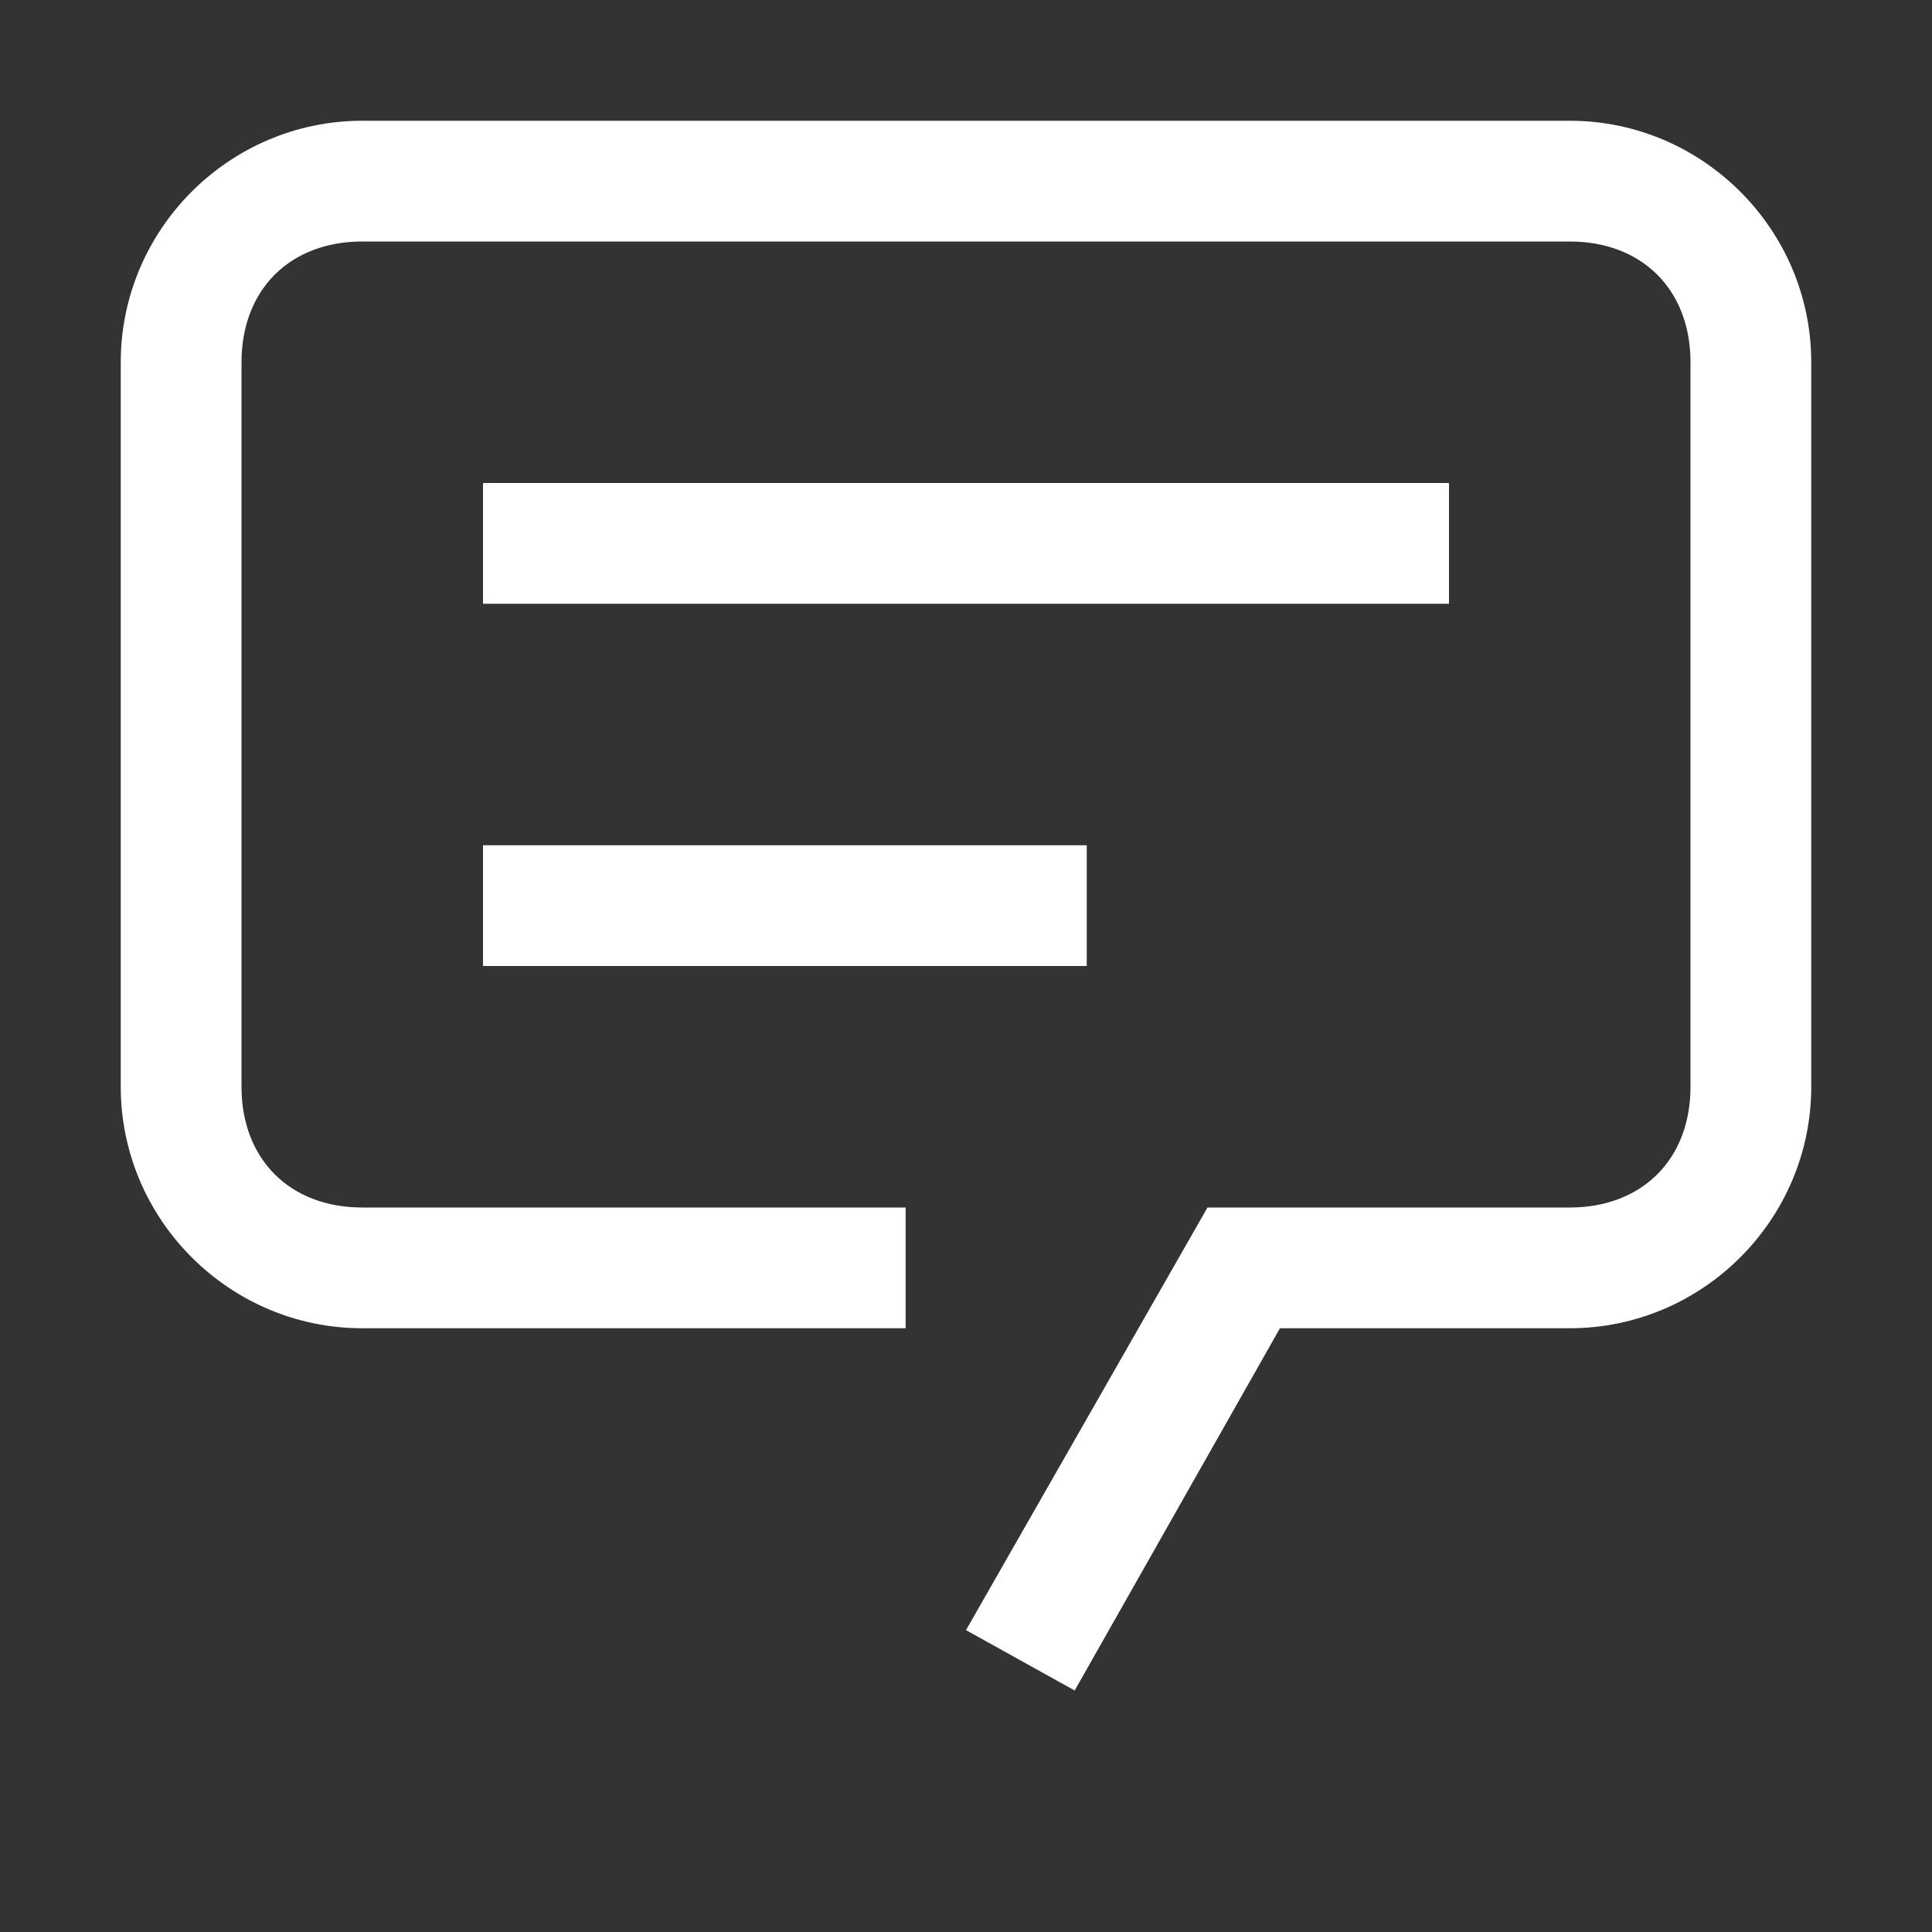
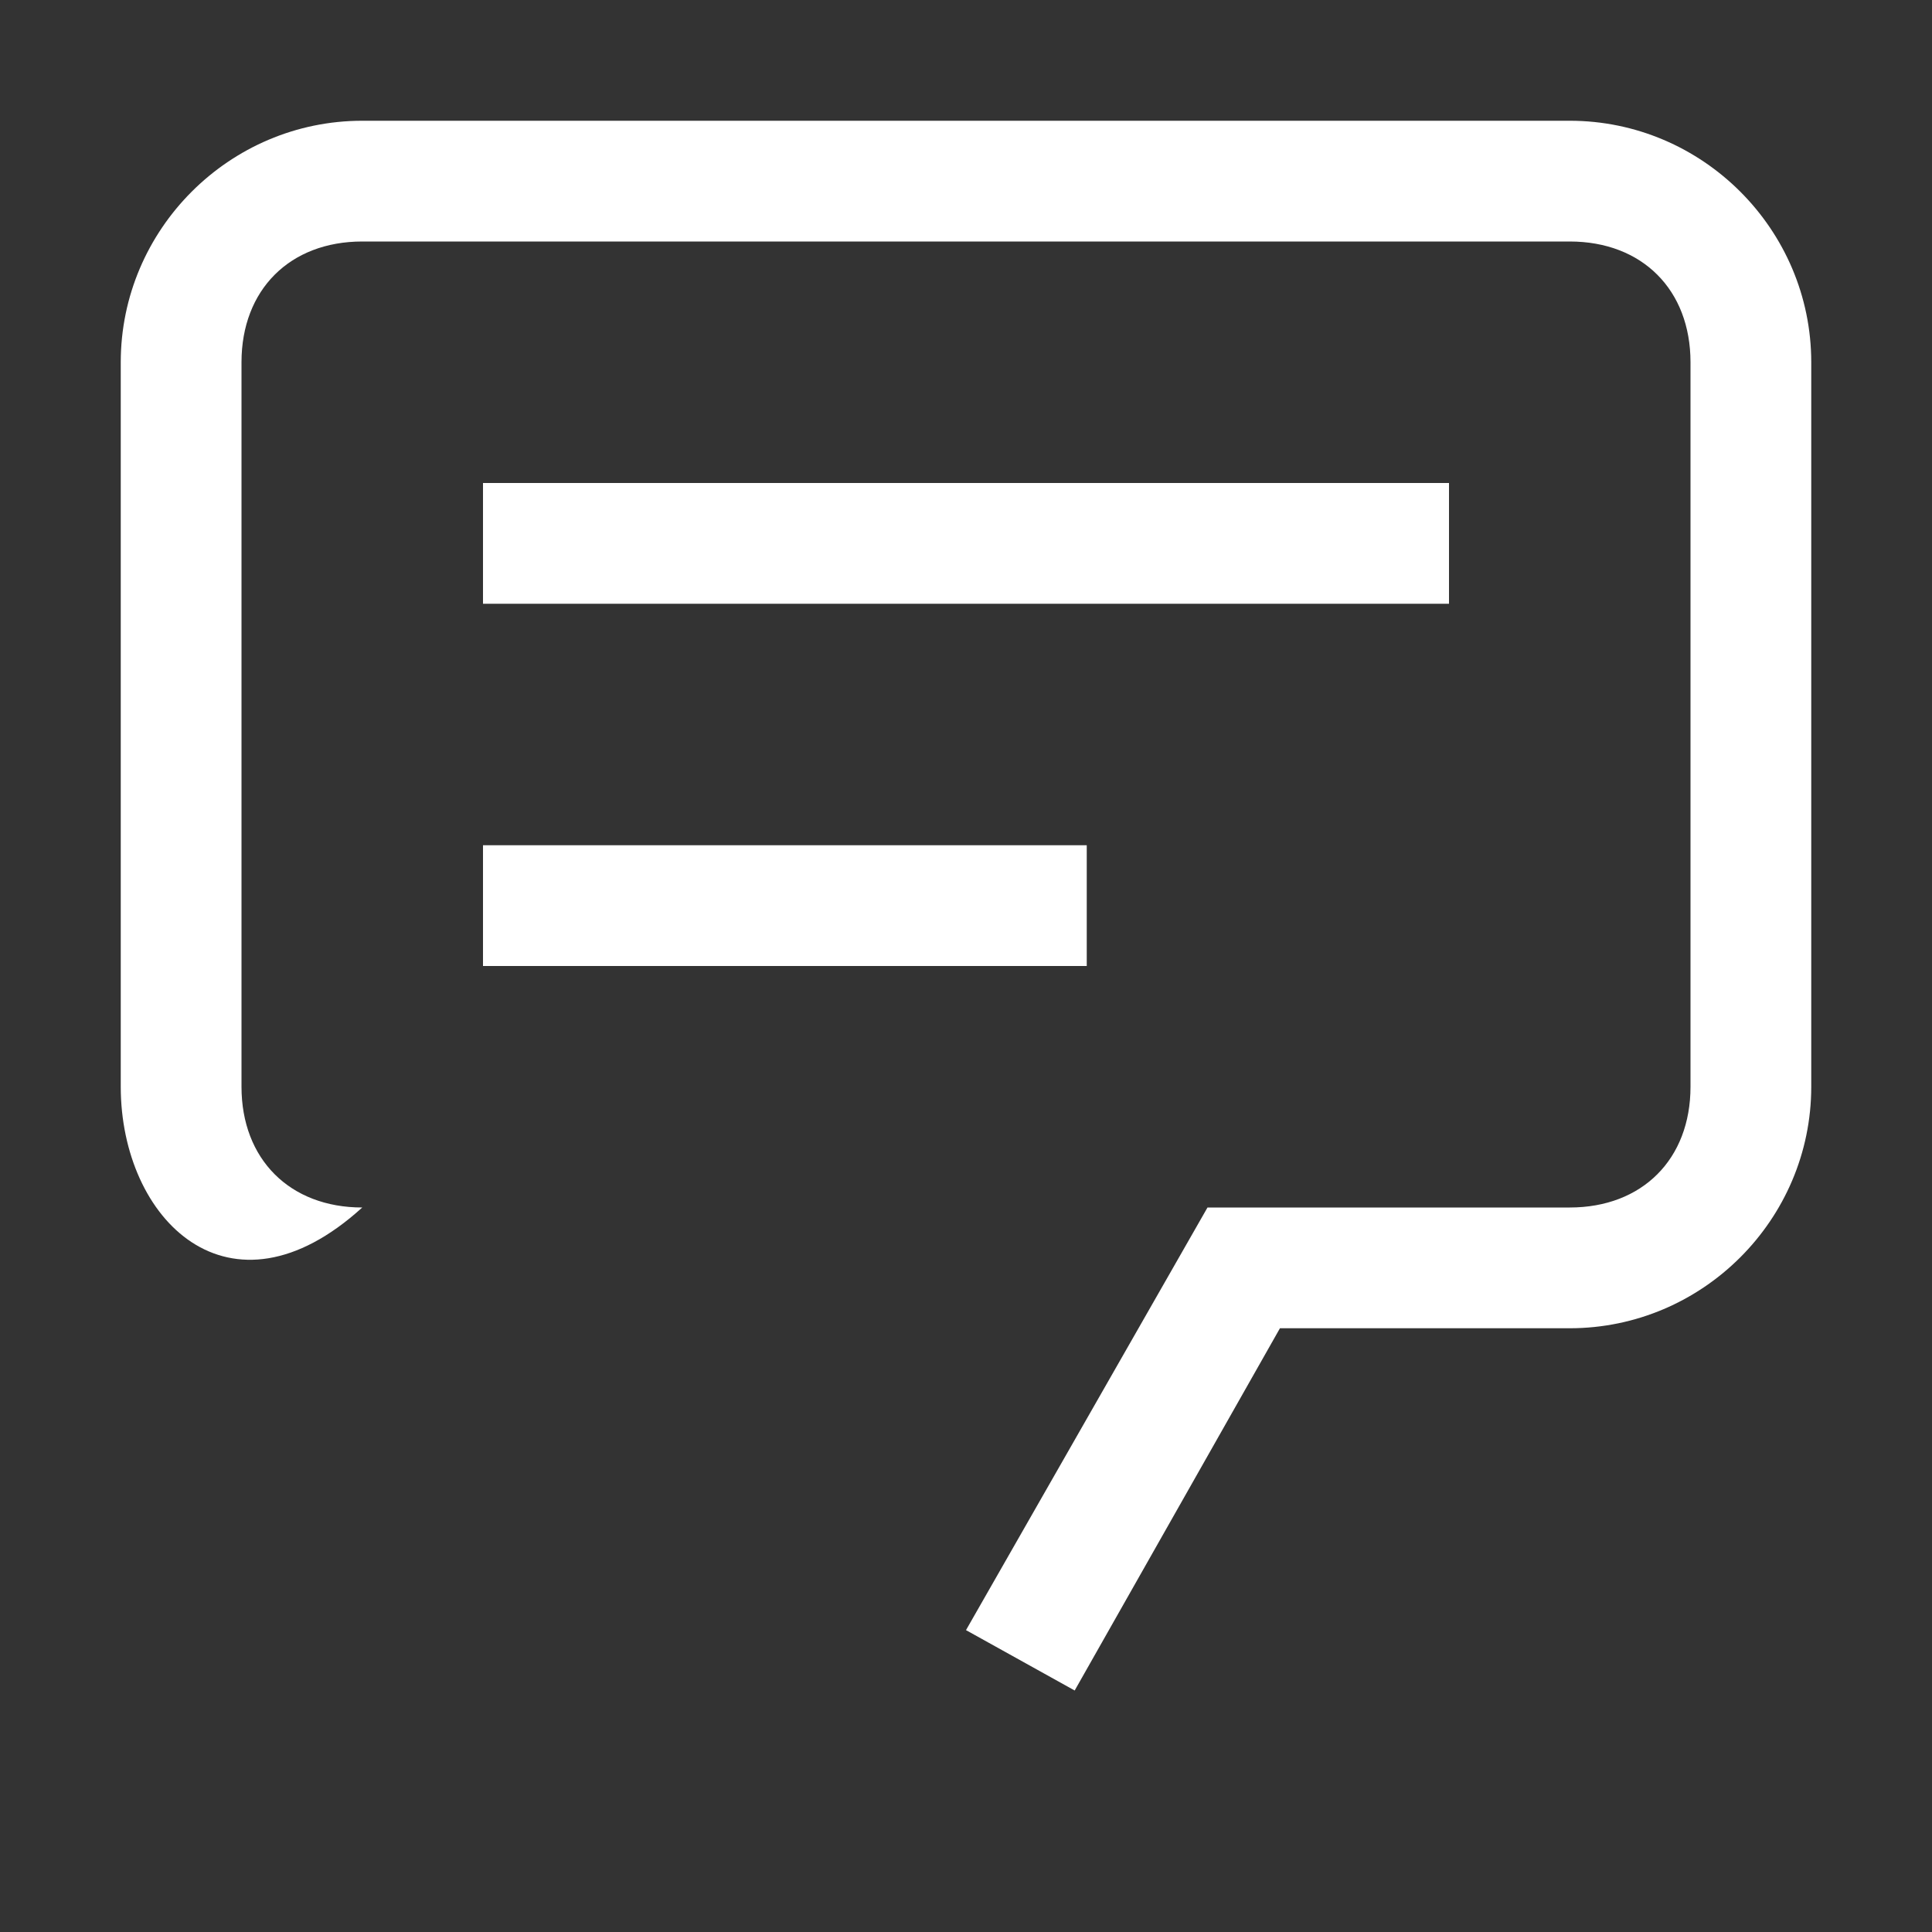
<svg xmlns="http://www.w3.org/2000/svg" width="16" height="16" viewBox="0 0 16 16" fill="none">
  <rect x="0" y="0" width="16" height="16" fill="#333333" stroke="none" />
-   <path fill-rule="evenodd" clip-rule="evenodd" d="M8.9 14L8 13.5L10 10H13C13.6 10 14 9.6 14 9V3C14 2.4 13.6 2 13 2H3C2.4 2 2 2.4 2 3V9C2 9.6 2.4 10 3 10H7.5V11H3C1.9 11 1 10.1 1 9V3C1 1.9 1.9 1 3 1H13C14.1 1 15 1.9 15 3V9C15 10.1 14.1 11 13 11H10.6L8.9 14ZM12 4H4V5H12V4ZM9 7H4V8H9V7Z" fill="white" />
+   <path fill-rule="evenodd" clip-rule="evenodd" d="M8.9 14L8 13.5L10 10H13C13.6 10 14 9.6 14 9V3C14 2.4 13.6 2 13 2H3C2.4 2 2 2.4 2 3V9C2 9.6 2.4 10 3 10H7.5H3C1.9 11 1 10.1 1 9V3C1 1.9 1.9 1 3 1H13C14.1 1 15 1.9 15 3V9C15 10.1 14.1 11 13 11H10.6L8.9 14ZM12 4H4V5H12V4ZM9 7H4V8H9V7Z" fill="white" />
</svg>